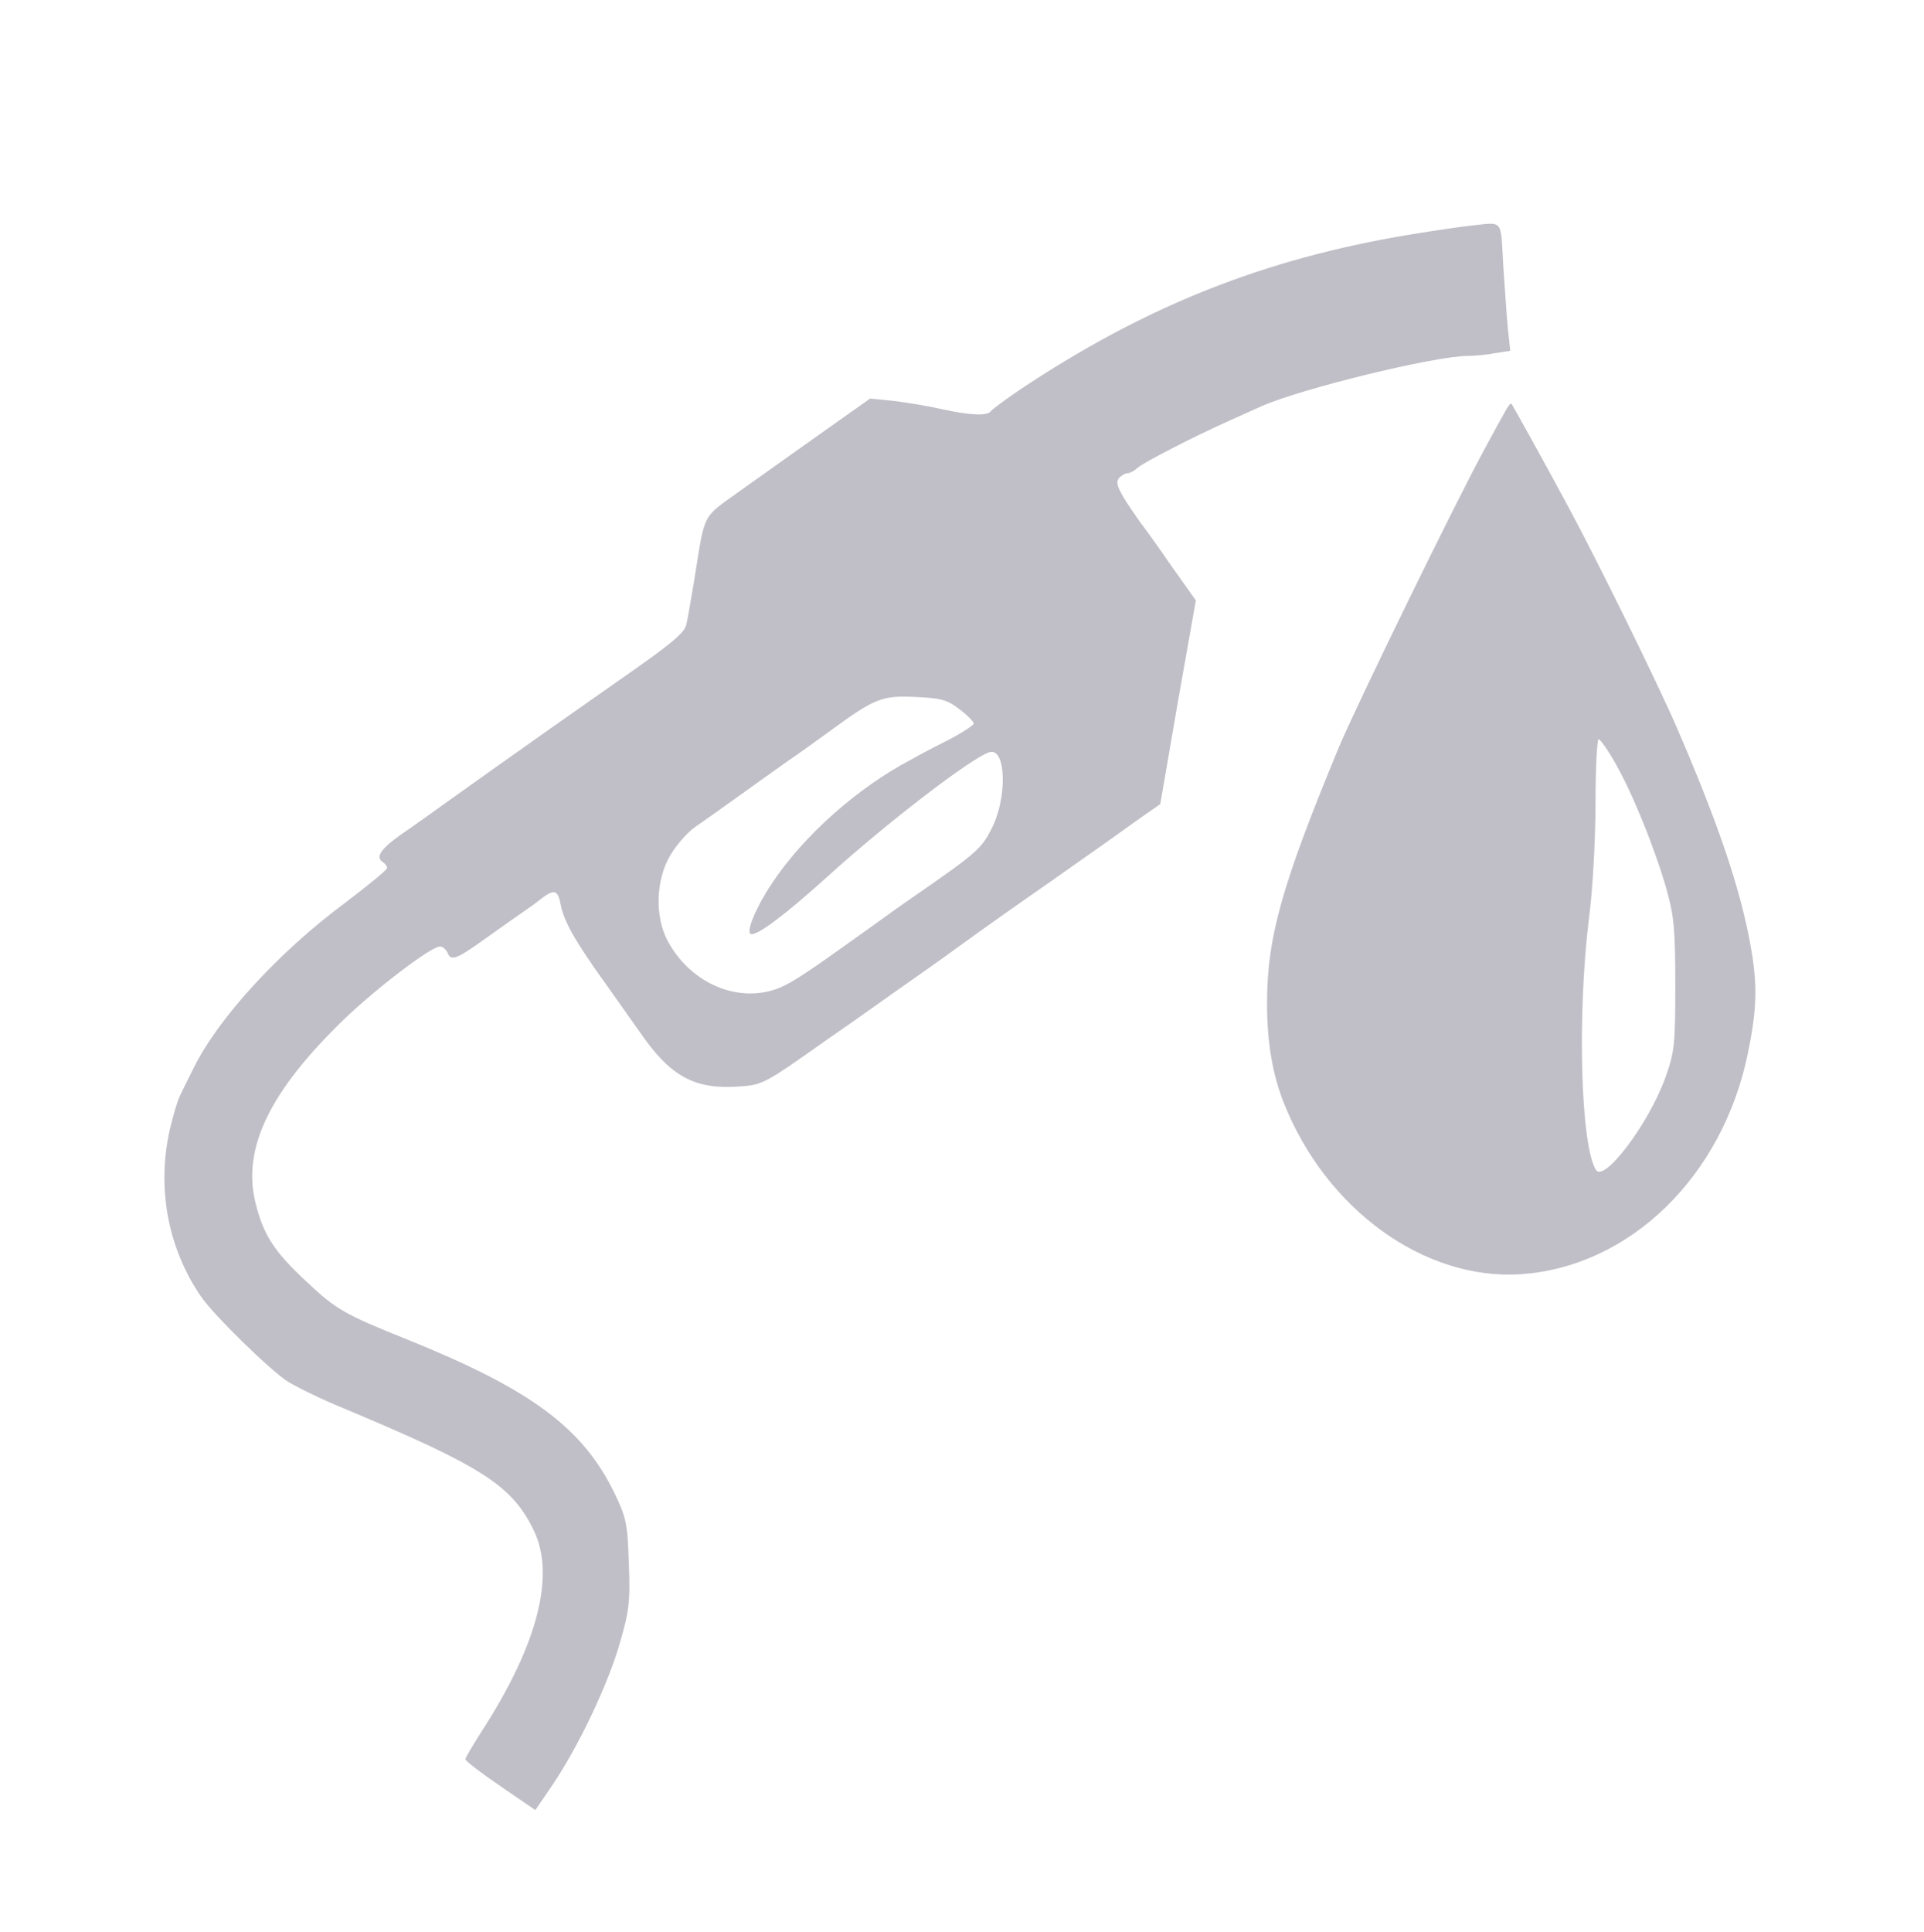
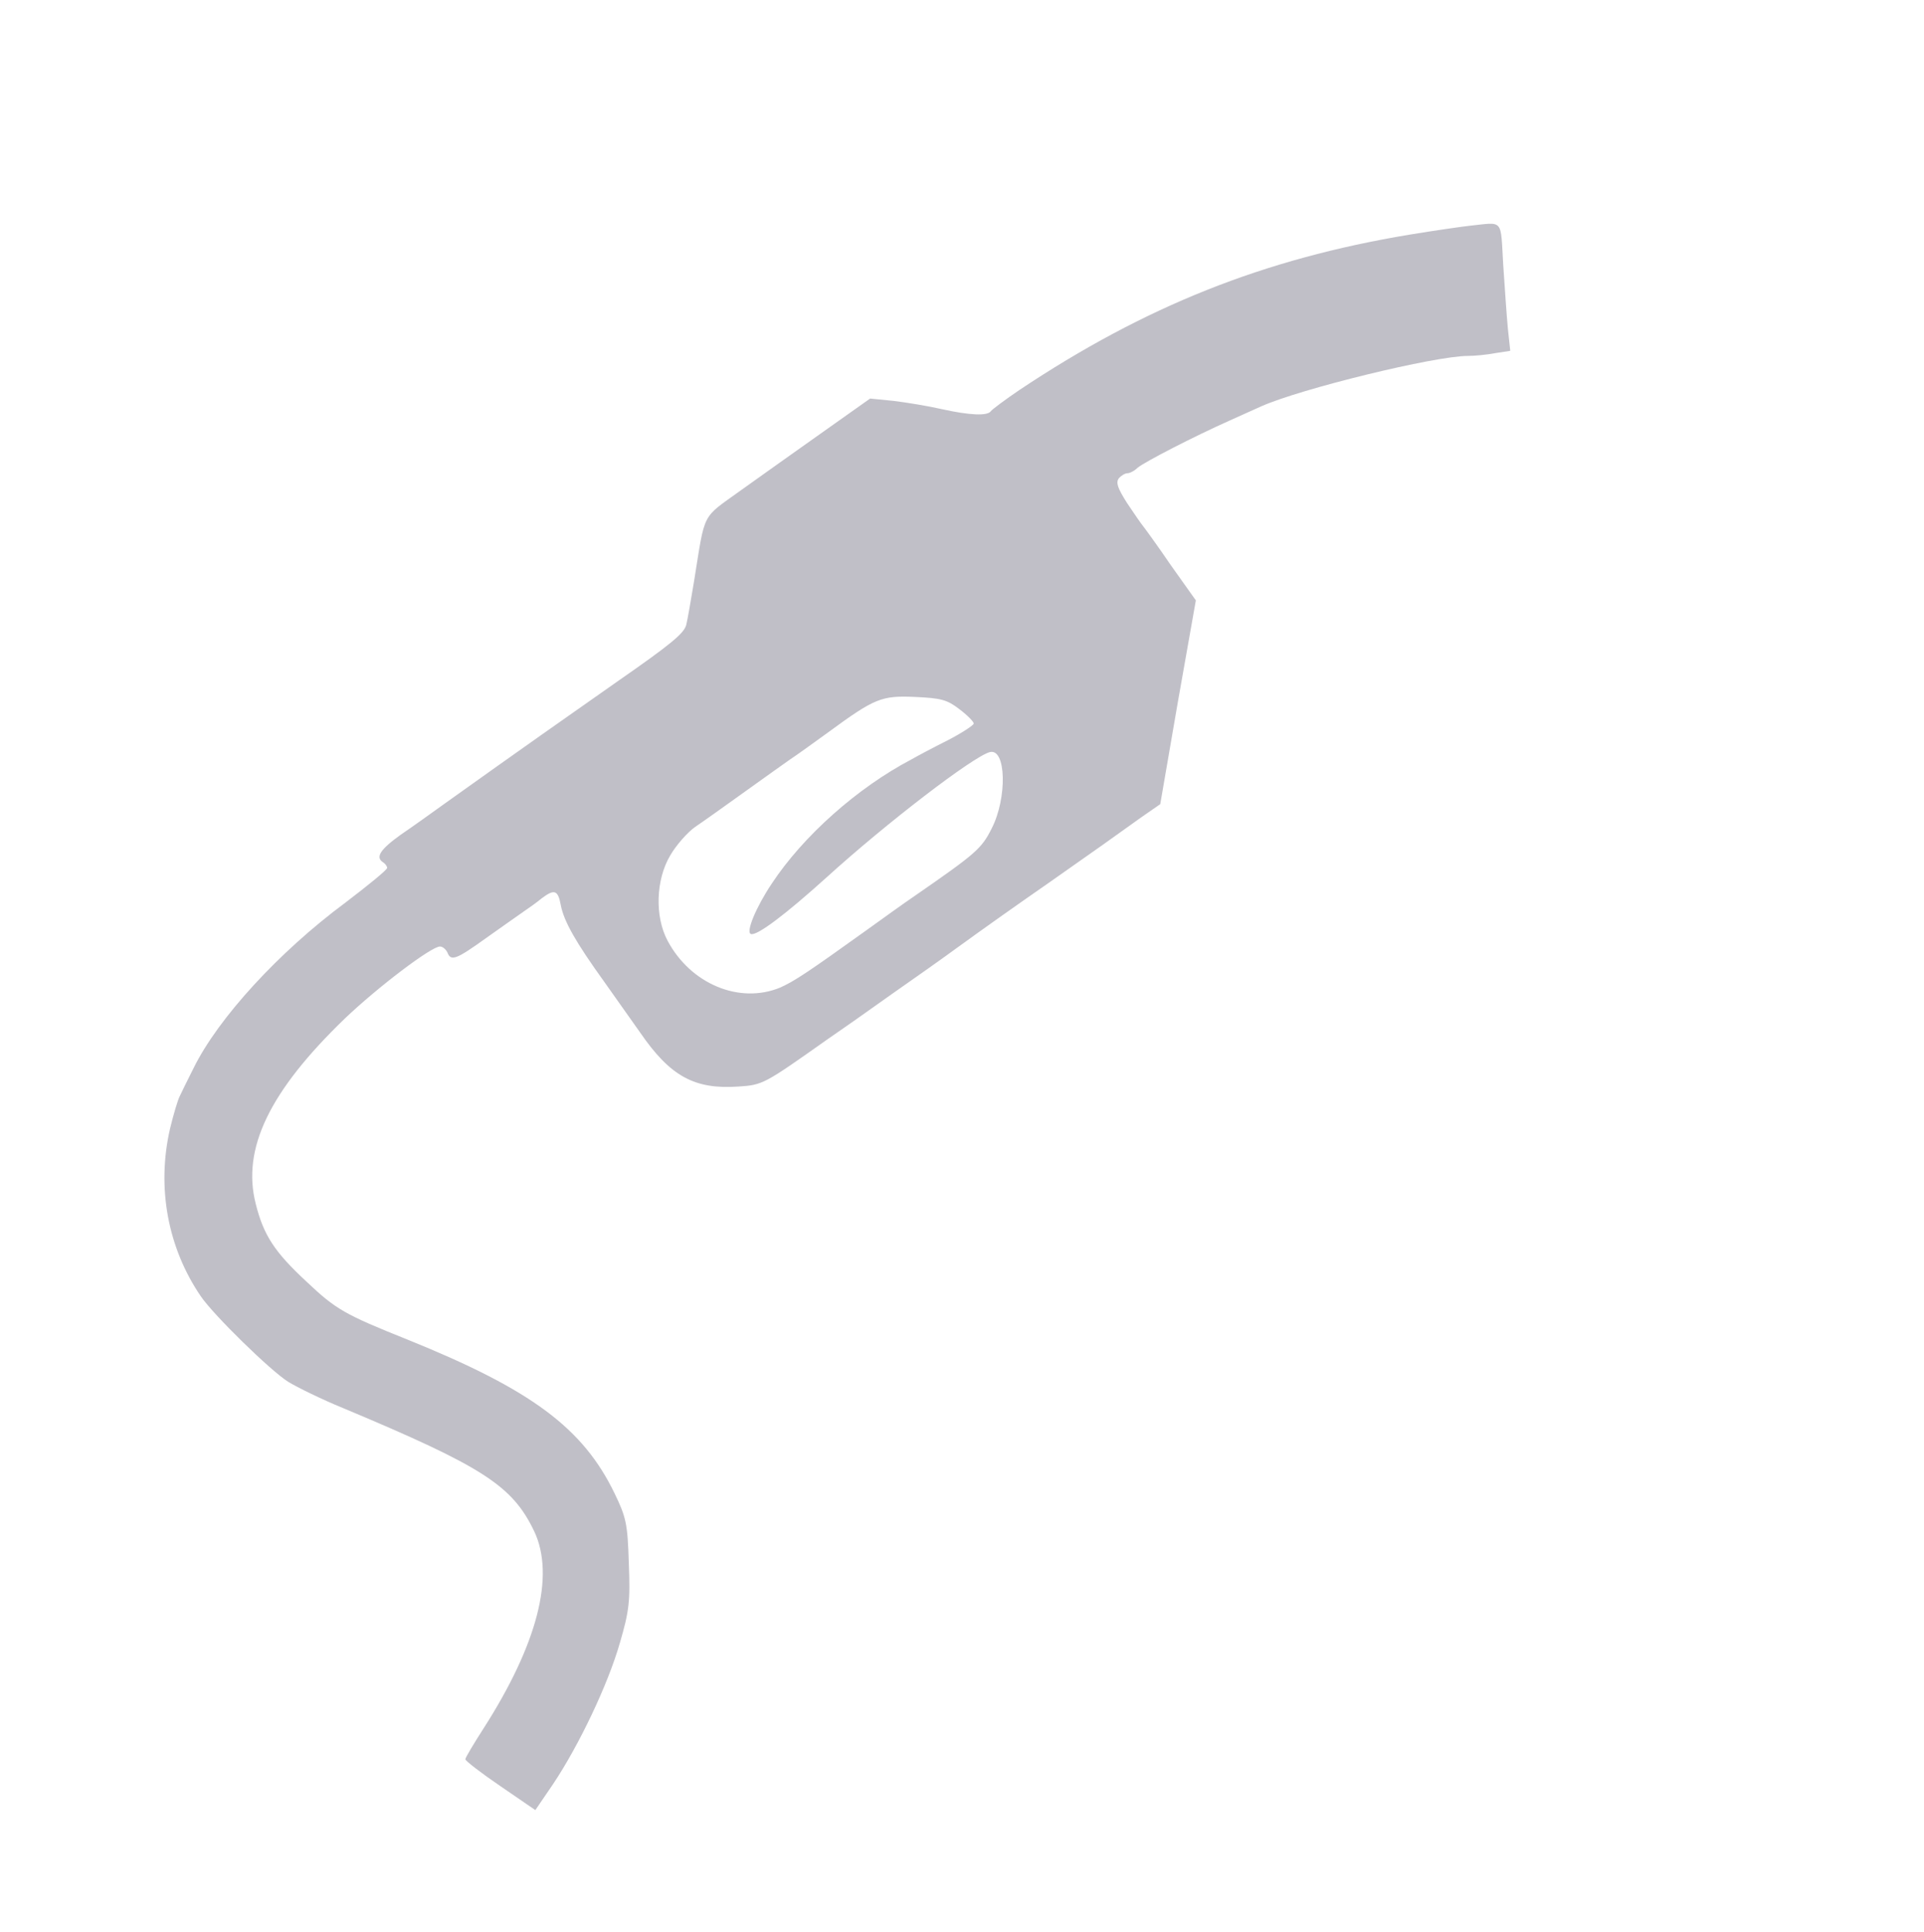
<svg xmlns="http://www.w3.org/2000/svg" width="492pt" height="494pt" viewBox="0 0 492 494" preserveAspectRatio="xMidYMid meet">
  <g transform="translate(0,494) scale(0.1,-0.1)" fill="#C0BFC7" stroke="none">
-     <path d="M3760 4363 c-19 -2 -89 -12 -156 -23 -373 -62 -676 -183 -997 -397 -37 -25 -70 -50 -73 -54 -8 -13 -54 -11 -126 5 -35 8 -90 17 -123 21 l-60 6 -120 -85 c-66 -47 -161 -114 -211 -150 -101 -73 -90 -51 -119 -231 -8 -49 -17 -100 -20 -112 -5 -22 -39 -50 -180 -148 -110 -77 -255 -179 -437 -309 -32 -23 -82 -59 -113 -80 -53 -38 -66 -58 -45 -71 5 -3 10 -10 10 -14 0 -5 -48 -44 -107 -89 -170 -126 -325 -295 -388 -423 -15 -30 -31 -62 -35 -71 -5 -9 -16 -46 -25 -83 -35 -151 -6 -306 79 -430 33 -48 177 -189 223 -218 23 -14 86 -45 140 -67 358 -150 433 -198 489 -315 54 -114 8 -290 -130 -505 -25 -39 -46 -74 -46 -78 0 -4 40 -35 90 -69 l89 -61 45 66 c67 100 141 256 171 361 24 82 27 107 23 205 -3 100 -7 117 -36 177 -81 168 -213 266 -530 394 -160 64 -183 77 -258 148 -82 76 -110 119 -130 199 -36 141 35 288 228 474 85 81 221 184 243 184 7 0 15 -7 19 -15 9 -24 23 -18 101 38 40 28 83 59 95 67 12 8 33 23 45 33 33 25 42 21 49 -17 8 -42 39 -96 111 -196 29 -41 71 -100 92 -130 77 -112 139 -146 252 -138 62 4 66 7 226 120 28 19 102 71 165 116 63 44 138 97 165 117 76 55 145 104 240 170 47 33 108 76 135 95 27 19 71 51 98 70 l49 34 45 261 46 260 -64 90 c-34 50 -67 95 -71 100 -5 6 -23 32 -41 59 -24 38 -29 52 -21 63 6 7 16 13 22 13 6 0 18 6 26 14 18 15 144 80 236 121 33 15 69 31 80 36 101 45 444 129 529 129 17 0 48 3 69 7 l39 6 -6 56 c-3 31 -8 104 -12 164 -7 119 2 109 -84 100z m-1307 -1236 c20 -15 37 -32 37 -37 0 -4 -30 -24 -67 -43 -38 -19 -79 -41 -93 -49 -137 -72 -276 -195 -357 -318 -40 -60 -66 -123 -53 -128 15 -6 90 51 194 145 153 139 375 309 417 320 42 11 45 -117 5 -195 -26 -52 -40 -64 -196 -172 -28 -19 -85 -60 -128 -91 -145 -104 -181 -128 -217 -144 -104 -43 -229 9 -288 120 -33 62 -30 156 7 218 15 26 44 59 64 73 21 14 78 55 127 90 50 36 101 72 115 82 14 9 57 40 97 69 120 88 137 95 224 91 65 -3 81 -7 112 -31z" />
-     <path d="M3849 3888 c-7 -12 -30 -54 -51 -93 -76 -139 -330 -660 -374 -765 -146 -352 -184 -487 -184 -656 0 -98 14 -181 43 -254 108 -272 358 -453 604 -438 280 18 519 250 583 567 25 122 25 185 0 307 -28 135 -82 292 -180 519 -47 110 -206 433 -280 570 -60 112 -142 259 -145 263 -2 2 -9 -7 -16 -20z m282 -900 c45 -79 101 -218 131 -323 19 -68 22 -104 22 -245 0 -153 -2 -170 -26 -237 -43 -118 -157 -268 -177 -234 -39 62 -48 395 -18 641 10 74 17 208 17 298 0 89 4 162 8 162 4 0 24 -28 43 -62z" />
+     <path d="M3760 4363 c-19 -2 -89 -12 -156 -23 -373 -62 -676 -183 -997 -397 -37 -25 -70 -50 -73 -54 -8 -13 -54 -11 -126 5 -35 8 -90 17 -123 21 l-60 6 -120 -85 c-66 -47 -161 -114 -211 -150 -101 -73 -90 -51 -119 -231 -8 -49 -17 -100 -20 -112 -5 -22 -39 -50 -180 -148 -110 -77 -255 -179 -437 -309 -32 -23 -82 -59 -113 -80 -53 -38 -66 -58 -45 -71 5 -3 10 -10 10 -14 0 -5 -48 -44 -107 -89 -170 -126 -325 -295 -388 -423 -15 -30 -31 -62 -35 -71 -5 -9 -16 -46 -25 -83 -35 -151 -6 -306 79 -430 33 -48 177 -189 223 -218 23 -14 86 -45 140 -67 358 -150 433 -198 489 -315 54 -114 8 -290 -130 -505 -25 -39 -46 -74 -46 -78 0 -4 40 -35 90 -69 l89 -61 45 66 c67 100 141 256 171 361 24 82 27 107 23 205 -3 100 -7 117 -36 177 -81 168 -213 266 -530 394 -160 64 -183 77 -258 148 -82 76 -110 119 -130 199 -36 141 35 288 228 474 85 81 221 184 243 184 7 0 15 -7 19 -15 9 -24 23 -18 101 38 40 28 83 59 95 67 12 8 33 23 45 33 33 25 42 21 49 -17 8 -42 39 -96 111 -196 29 -41 71 -100 92 -130 77 -112 139 -146 252 -138 62 4 66 7 226 120 28 19 102 71 165 116 63 44 138 97 165 117 76 55 145 104 240 170 47 33 108 76 135 95 27 19 71 51 98 70 l49 34 45 261 46 260 -64 90 c-34 50 -67 95 -71 100 -5 6 -23 32 -41 59 -24 38 -29 52 -21 63 6 7 16 13 22 13 6 0 18 6 26 14 18 15 144 80 236 121 33 15 69 31 80 36 101 45 444 129 529 129 17 0 48 3 69 7 l39 6 -6 56 c-3 31 -8 104 -12 164 -7 119 2 109 -84 100z m-1307 -1236 c20 -15 37 -32 37 -37 0 -4 -30 -24 -67 -43 -38 -19 -79 -41 -93 -49 -137 -72 -276 -195 -357 -318 -40 -60 -66 -123 -53 -128 15 -6 90 51 194 145 153 139 375 309 417 320 42 11 45 -117 5 -195 -26 -52 -40 -64 -196 -172 -28 -19 -85 -60 -128 -91 -145 -104 -181 -128 -217 -144 -104 -43 -229 9 -288 120 -33 62 -30 156 7 218 15 26 44 59 64 73 21 14 78 55 127 90 50 36 101 72 115 82 14 9 57 40 97 69 120 88 137 95 224 91 65 -3 81 -7 112 -31" />
  </g>
</svg>